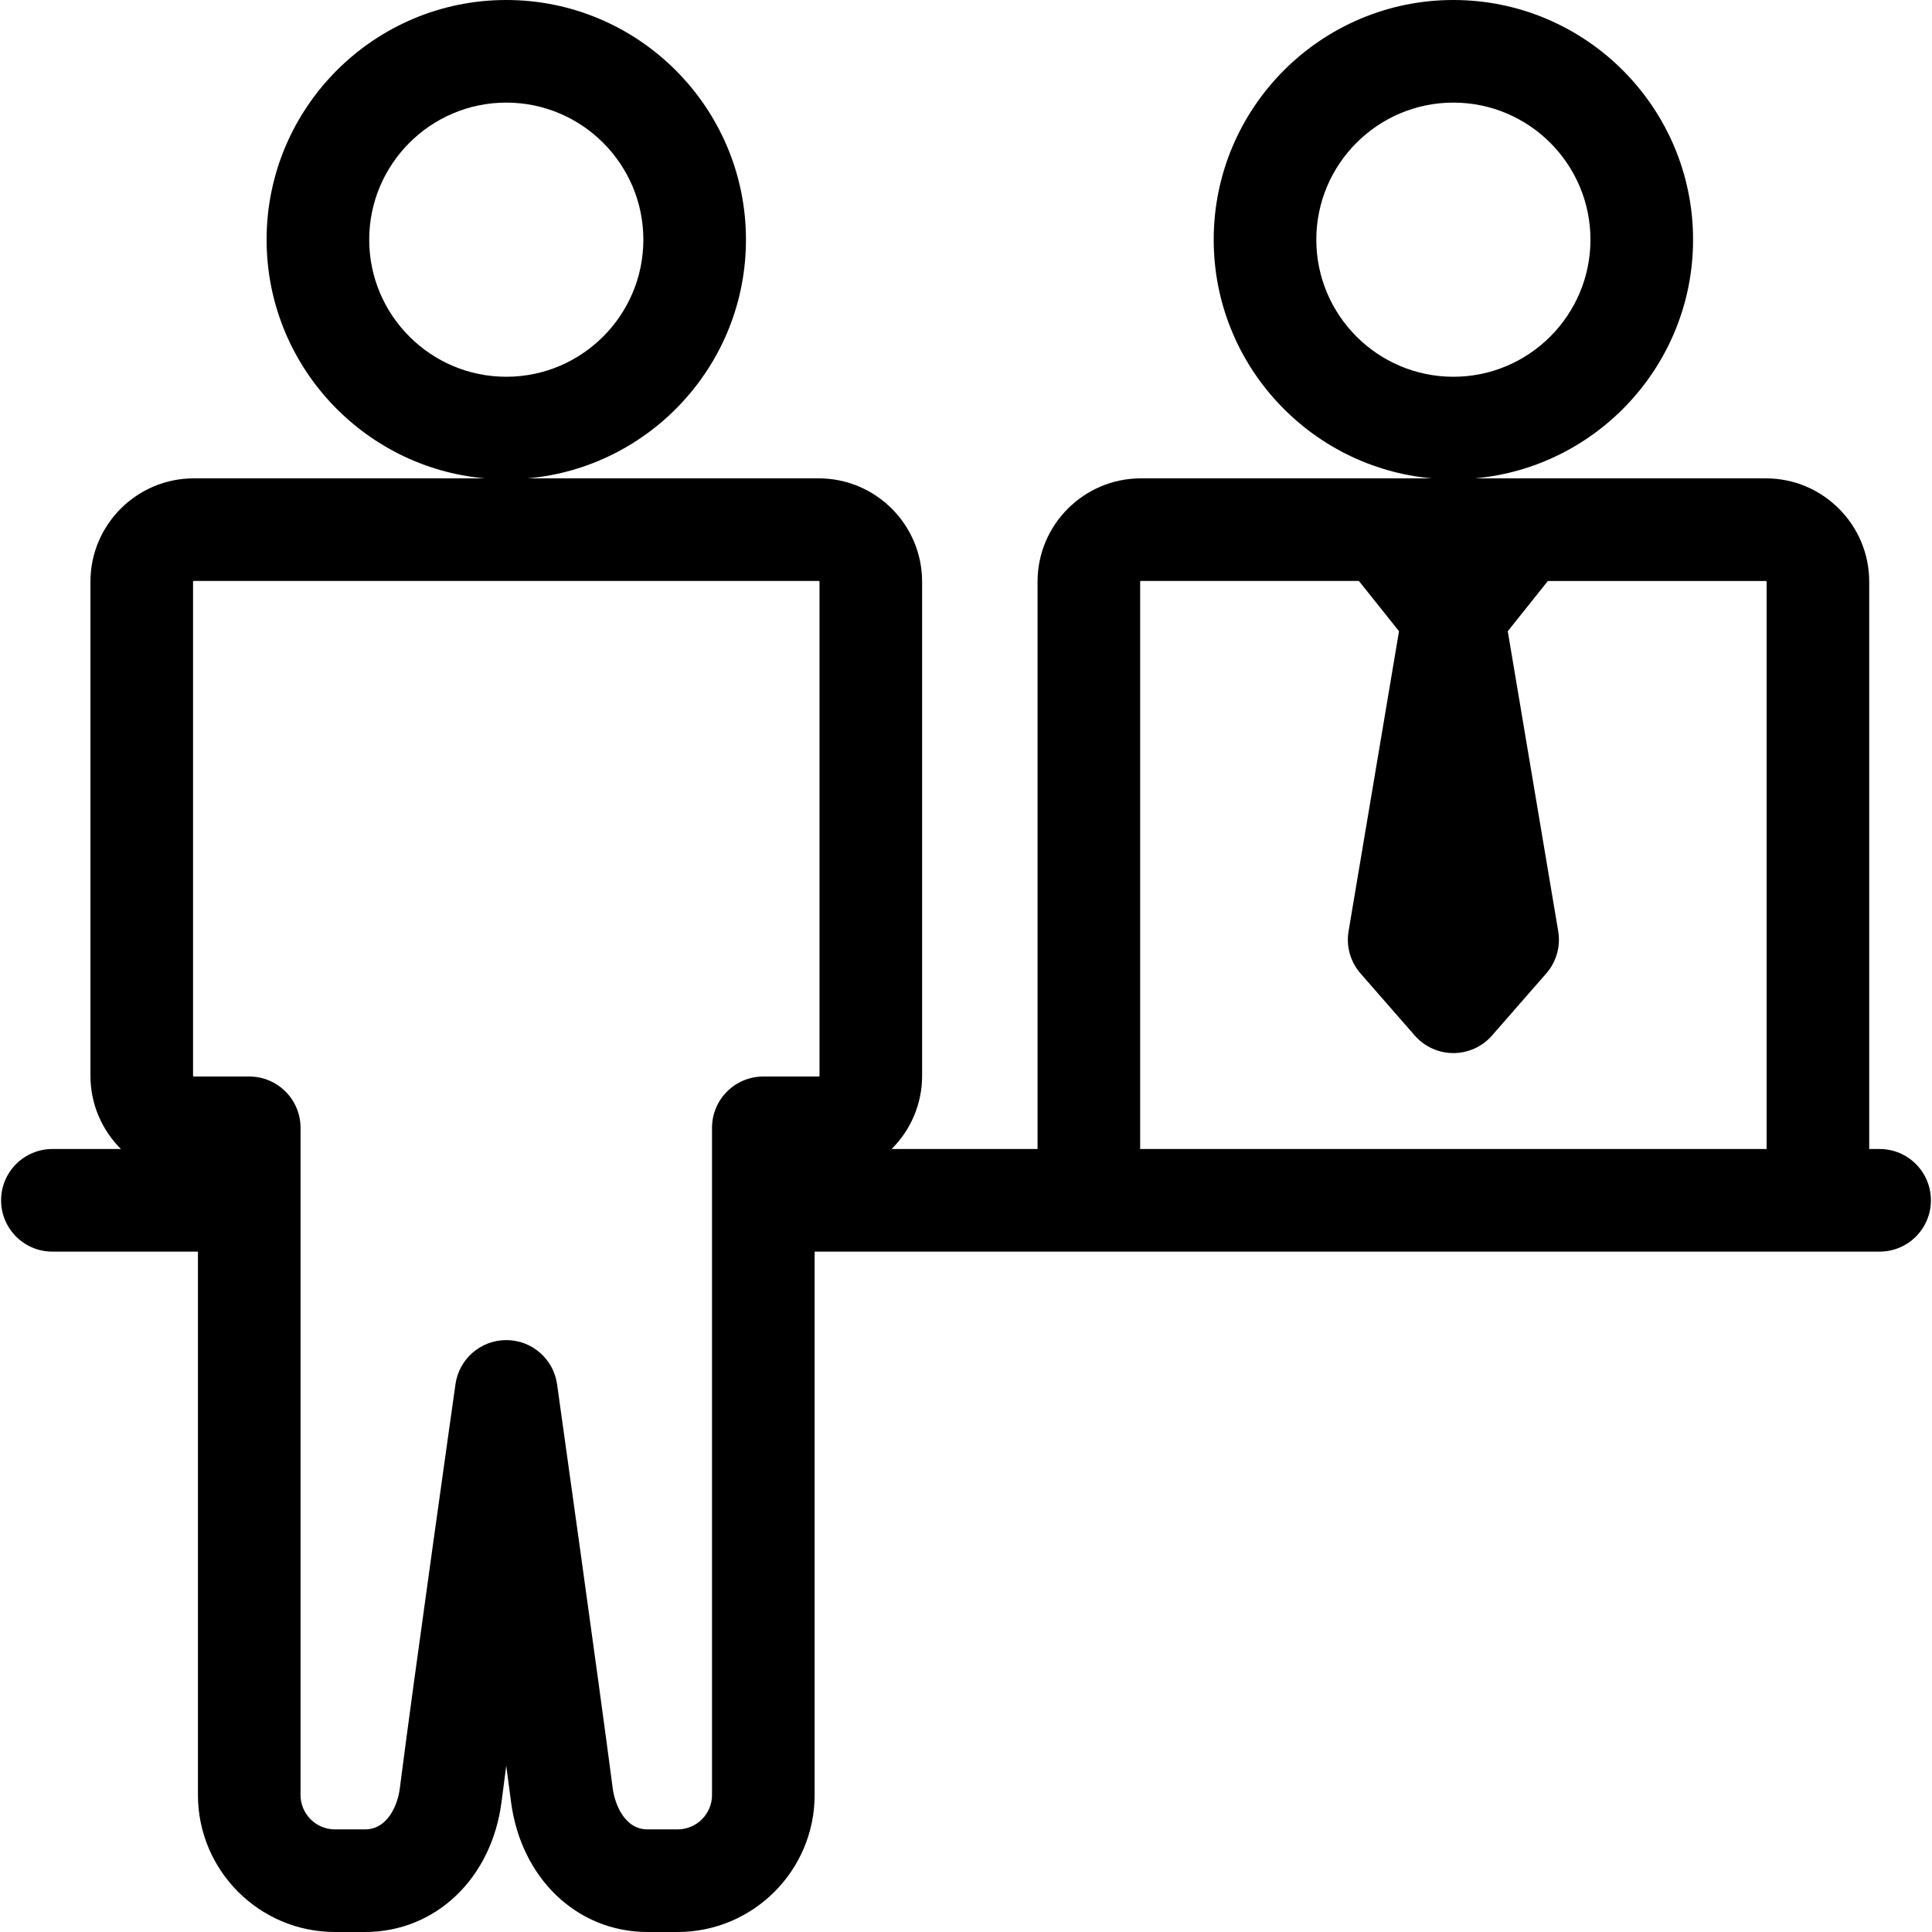
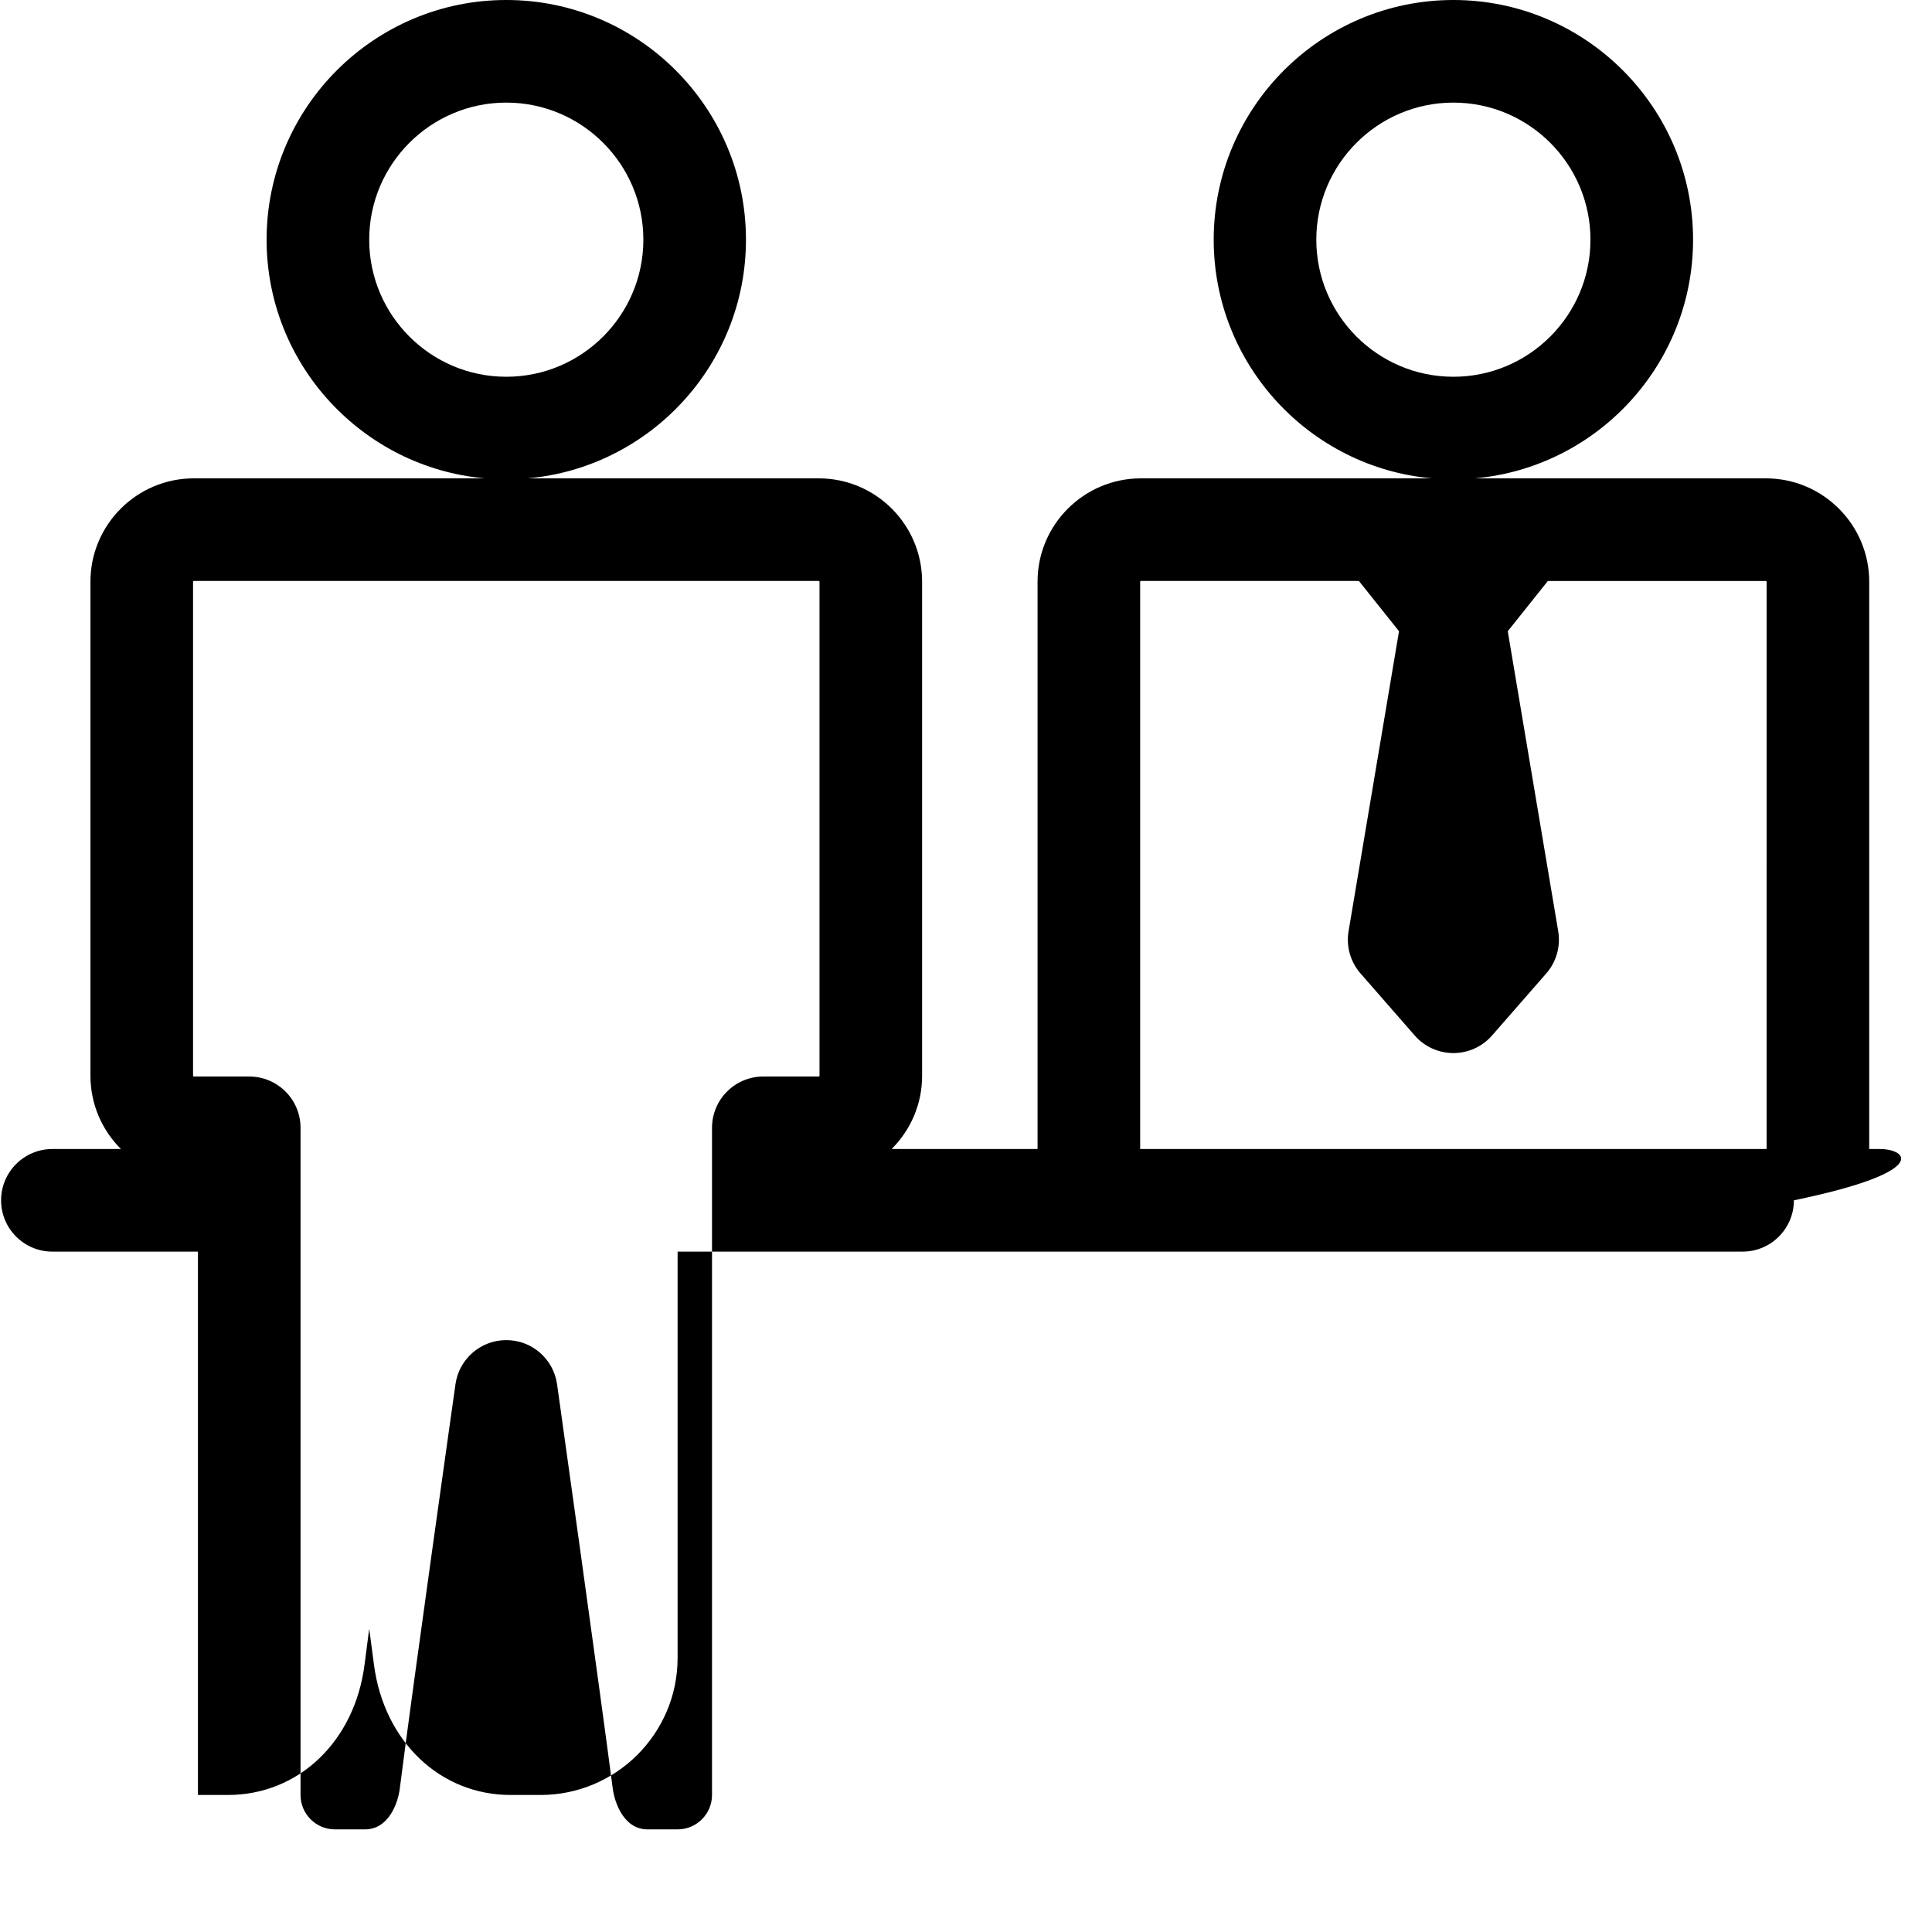
<svg xmlns="http://www.w3.org/2000/svg" fill="#000000" height="800px" width="800px" version="1.1" id="Capa_1" viewBox="0 0 489.553 489.553" xml:space="preserve">
-   <path d="M476.276,291.15h-2.632V147.394c-0.004-14.436-11.75-26.181-26.186-26.182l-73.733,0  c30.943-2.766,55.284-28.826,55.284-60.478C429.01,27.245,401.765,0,368.276,0c-33.489,0-60.734,27.245-60.734,60.734  c0,31.651,24.34,57.711,55.284,60.478l-73.735-0.001c-14.437,0-26.184,11.746-26.185,26.184l0,143.755h-36.977  c4.769-4.745,7.726-11.309,7.726-18.552V147.394c-0.004-14.436-11.751-26.181-26.186-26.182l-73.733,0  c30.943-2.766,55.284-28.826,55.284-60.478C189.022,27.245,161.777,0,128.289,0C94.799,0,67.554,27.245,67.554,60.734  c0,31.651,24.34,57.711,55.284,60.478l-73.735-0.001c-14.437,0-26.184,11.746-26.184,26.184l0,125.201  c0,7.243,2.958,13.809,7.728,18.554H13.276c-7.18,0-13,5.82-13,13c0,7.18,5.82,13,13,13h36.88v137.681  c0,19.146,15.576,34.722,34.722,34.722h7.604c17.92,0,32.157-13.608,34.62-33.092c0.325-2.571,0.722-5.624,1.175-9.043  c0.465,3.47,0.872,6.543,1.202,9.085c2.523,19.46,16.757,33.05,34.614,33.05h7.604c19.146,0,34.724-15.576,34.724-34.722V317.15  h269.857c7.18,0,13-5.82,13-13C489.276,296.97,483.456,291.15,476.276,291.15z M333.542,60.734  c0-19.152,15.582-34.734,34.734-34.734c19.152,0,34.733,15.582,34.733,34.734c0,19.153-15.581,34.734-34.733,34.734  C349.124,95.468,333.542,79.887,333.542,60.734z M93.554,60.734C93.554,41.582,109.136,26,128.289,26  c19.152,0,34.733,15.582,34.733,34.734c0,19.153-15.581,34.734-34.733,34.734C109.136,95.468,93.554,79.887,93.554,60.734z   M288.907,147.396c0-0.102,0.083-0.185,0.185-0.185l55.243,0.001l10.164,12.735l-12.783,76.007  c-0.646,3.843,0.465,7.773,3.029,10.708l13.74,15.73c2.468,2.826,6.038,4.448,9.79,4.448c3.752,0,7.322-1.622,9.791-4.447  l13.74-15.729c2.564-2.935,3.676-6.866,3.029-10.709l-12.783-76.007l10.165-12.735l55.24,0.001c0.103,0,0.187,0.085,0.187,0.186  V291.15H288.907L288.907,147.396z M180.419,285.782v169.049c0,4.81-3.914,8.722-8.724,8.722h-7.604  c-5.906,0-8.329-6.534-8.83-10.395c-3.26-25.133-13.993-101.622-14.101-102.392c-0.901-6.416-6.387-11.189-12.866-11.193  c-0.003,0-0.005,0-0.008,0c-6.475,0-11.963,4.766-12.872,11.177c-0.107,0.76-10.804,76.306-14.109,102.45  c-0.486,3.845-2.892,10.353-8.825,10.353h-7.604c-4.81,0-8.722-3.913-8.722-8.722V285.782c0-7.18-5.82-13-13-13h-14.05  c-0.103,0-0.187-0.083-0.187-0.186l0-125.2c0-0.102,0.083-0.185,0.185-0.185l158.367,0.001c0.103,0,0.187,0.085,0.187,0.186v125.201  c0,0.101-0.083,0.184-0.186,0.184h-14.052C186.24,272.782,180.419,278.602,180.419,285.782z" />
+   <path d="M476.276,291.15h-2.632V147.394c-0.004-14.436-11.75-26.181-26.186-26.182l-73.733,0  c30.943-2.766,55.284-28.826,55.284-60.478C429.01,27.245,401.765,0,368.276,0c-33.489,0-60.734,27.245-60.734,60.734  c0,31.651,24.34,57.711,55.284,60.478l-73.735-0.001c-14.437,0-26.184,11.746-26.185,26.184l0,143.755h-36.977  c4.769-4.745,7.726-11.309,7.726-18.552V147.394c-0.004-14.436-11.751-26.181-26.186-26.182l-73.733,0  c30.943-2.766,55.284-28.826,55.284-60.478C189.022,27.245,161.777,0,128.289,0C94.799,0,67.554,27.245,67.554,60.734  c0,31.651,24.34,57.711,55.284,60.478l-73.735-0.001c-14.437,0-26.184,11.746-26.184,26.184l0,125.201  c0,7.243,2.958,13.809,7.728,18.554H13.276c-7.18,0-13,5.82-13,13c0,7.18,5.82,13,13,13h36.88v137.681  h7.604c17.92,0,32.157-13.608,34.62-33.092c0.325-2.571,0.722-5.624,1.175-9.043  c0.465,3.47,0.872,6.543,1.202,9.085c2.523,19.46,16.757,33.05,34.614,33.05h7.604c19.146,0,34.724-15.576,34.724-34.722V317.15  h269.857c7.18,0,13-5.82,13-13C489.276,296.97,483.456,291.15,476.276,291.15z M333.542,60.734  c0-19.152,15.582-34.734,34.734-34.734c19.152,0,34.733,15.582,34.733,34.734c0,19.153-15.581,34.734-34.733,34.734  C349.124,95.468,333.542,79.887,333.542,60.734z M93.554,60.734C93.554,41.582,109.136,26,128.289,26  c19.152,0,34.733,15.582,34.733,34.734c0,19.153-15.581,34.734-34.733,34.734C109.136,95.468,93.554,79.887,93.554,60.734z   M288.907,147.396c0-0.102,0.083-0.185,0.185-0.185l55.243,0.001l10.164,12.735l-12.783,76.007  c-0.646,3.843,0.465,7.773,3.029,10.708l13.74,15.73c2.468,2.826,6.038,4.448,9.79,4.448c3.752,0,7.322-1.622,9.791-4.447  l13.74-15.729c2.564-2.935,3.676-6.866,3.029-10.709l-12.783-76.007l10.165-12.735l55.24,0.001c0.103,0,0.187,0.085,0.187,0.186  V291.15H288.907L288.907,147.396z M180.419,285.782v169.049c0,4.81-3.914,8.722-8.724,8.722h-7.604  c-5.906,0-8.329-6.534-8.83-10.395c-3.26-25.133-13.993-101.622-14.101-102.392c-0.901-6.416-6.387-11.189-12.866-11.193  c-0.003,0-0.005,0-0.008,0c-6.475,0-11.963,4.766-12.872,11.177c-0.107,0.76-10.804,76.306-14.109,102.45  c-0.486,3.845-2.892,10.353-8.825,10.353h-7.604c-4.81,0-8.722-3.913-8.722-8.722V285.782c0-7.18-5.82-13-13-13h-14.05  c-0.103,0-0.187-0.083-0.187-0.186l0-125.2c0-0.102,0.083-0.185,0.185-0.185l158.367,0.001c0.103,0,0.187,0.085,0.187,0.186v125.201  c0,0.101-0.083,0.184-0.186,0.184h-14.052C186.24,272.782,180.419,278.602,180.419,285.782z" />
</svg>